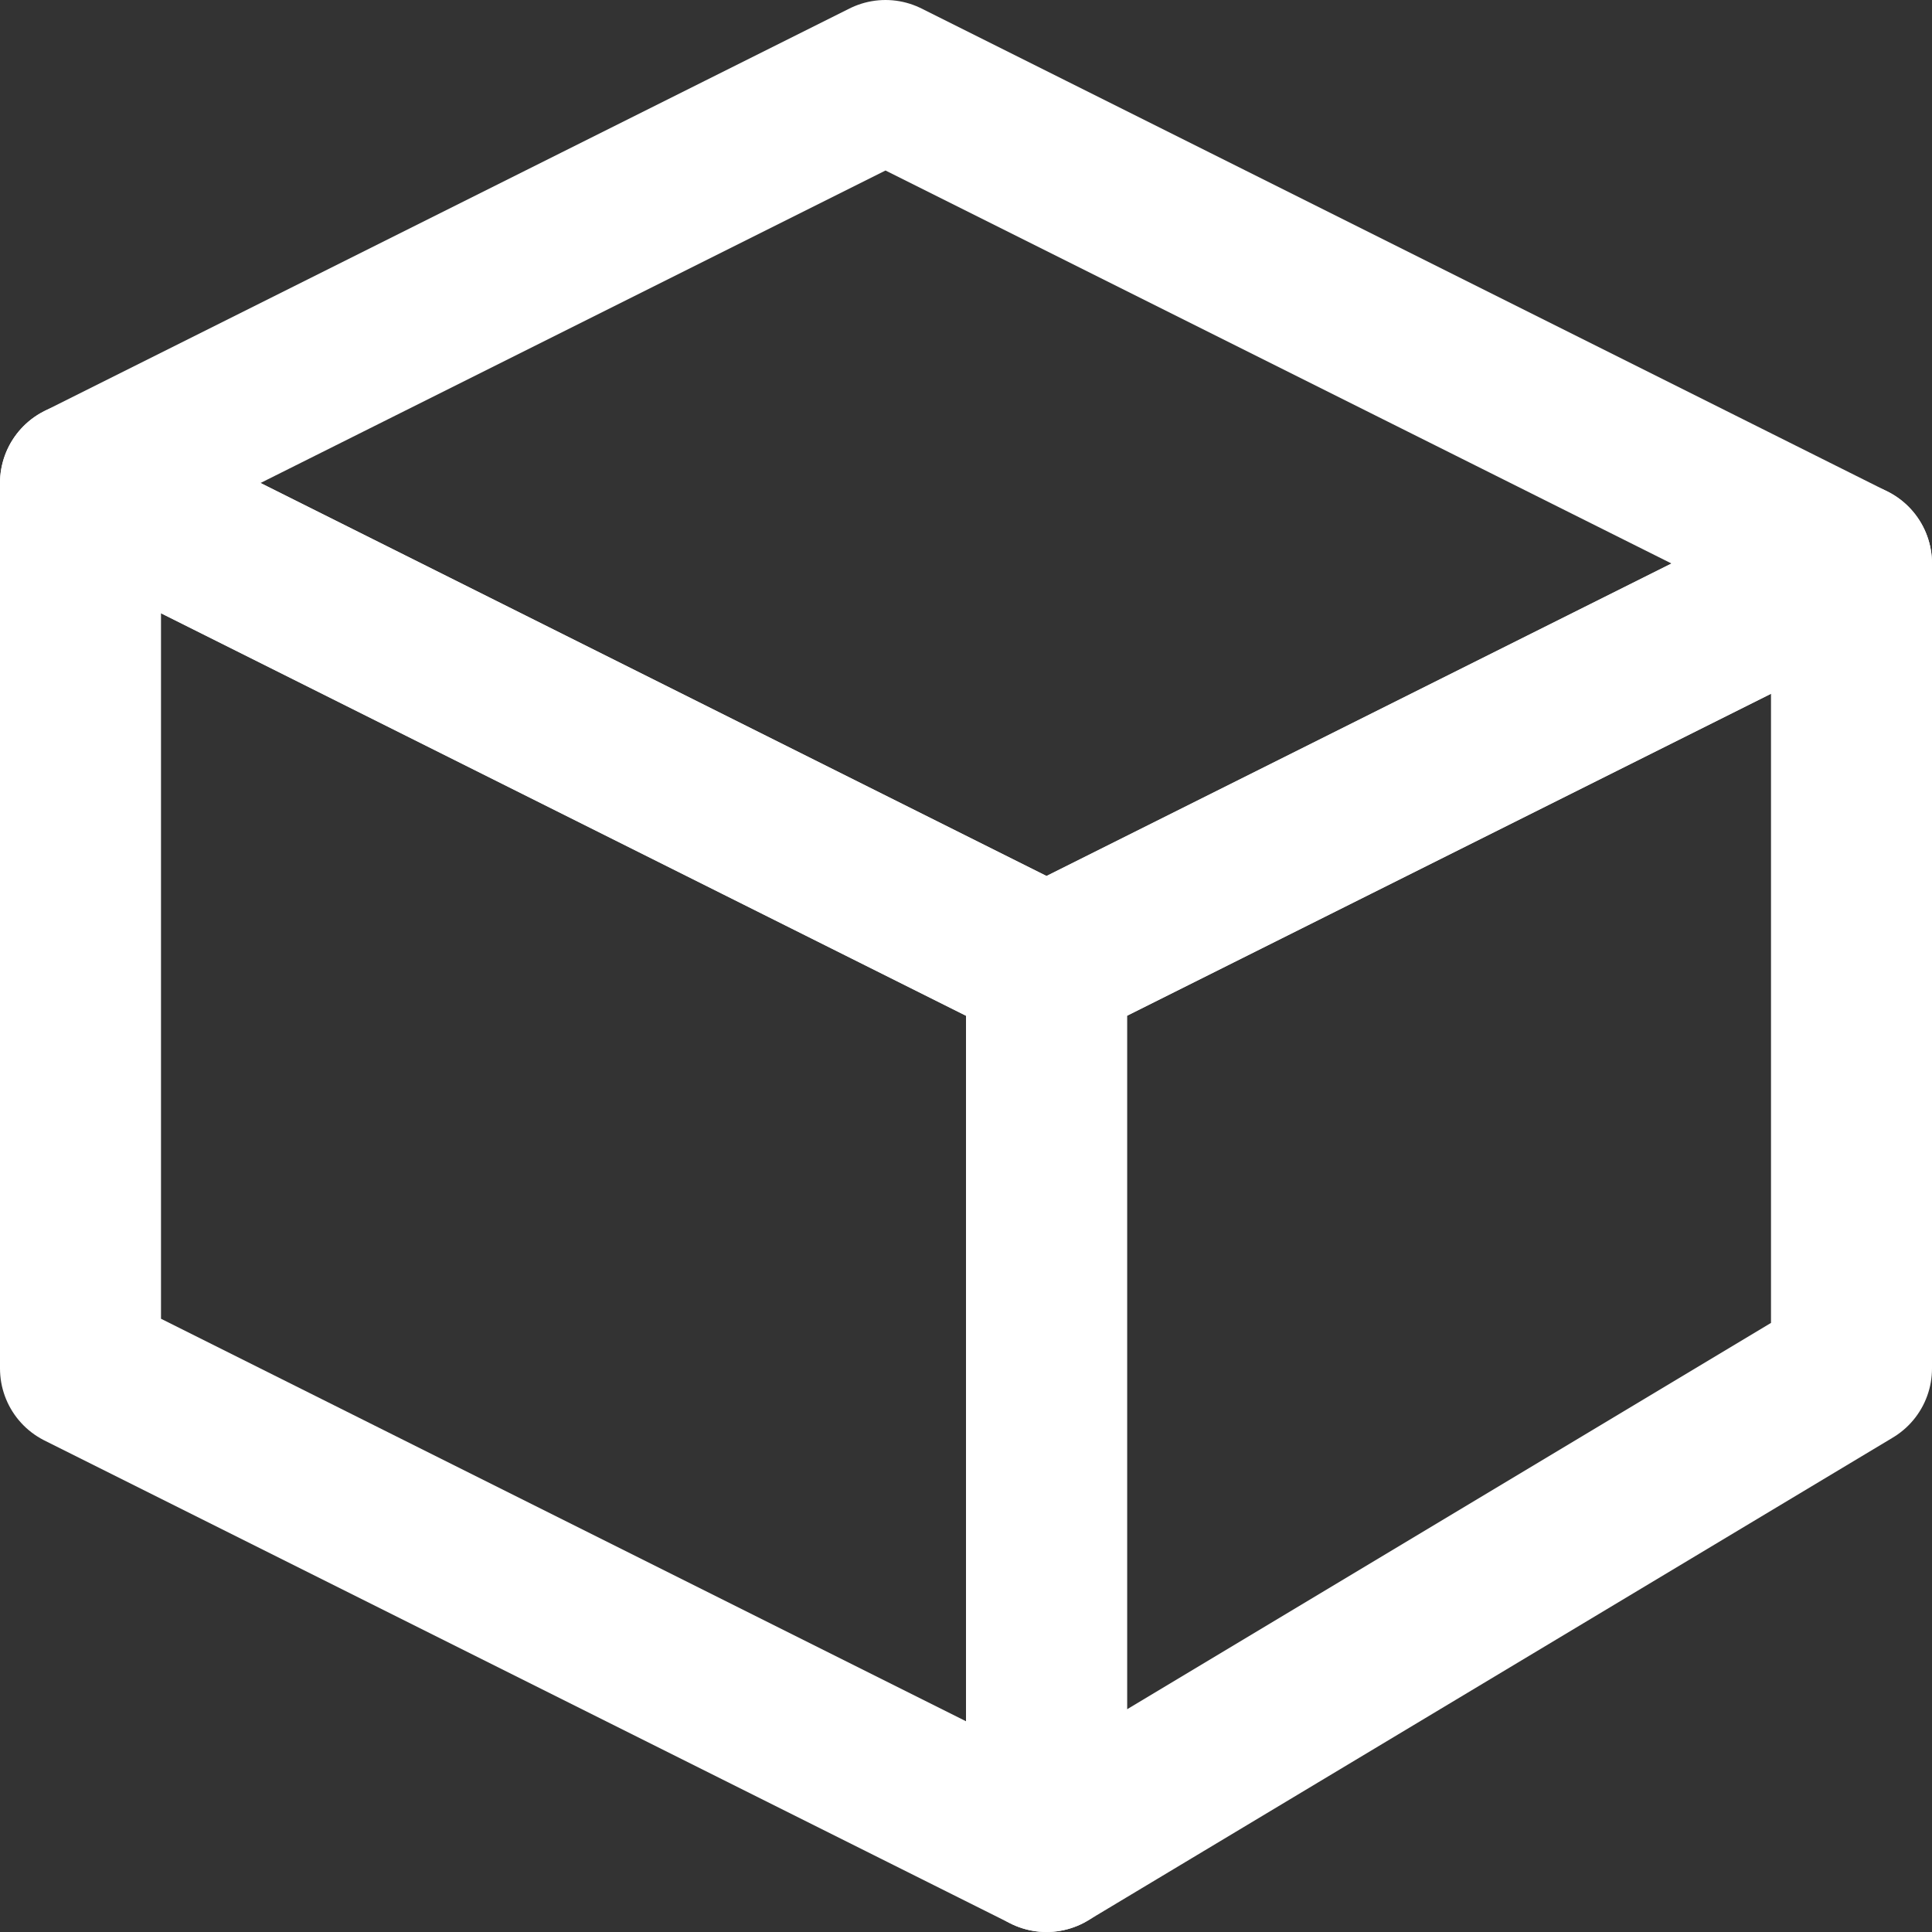
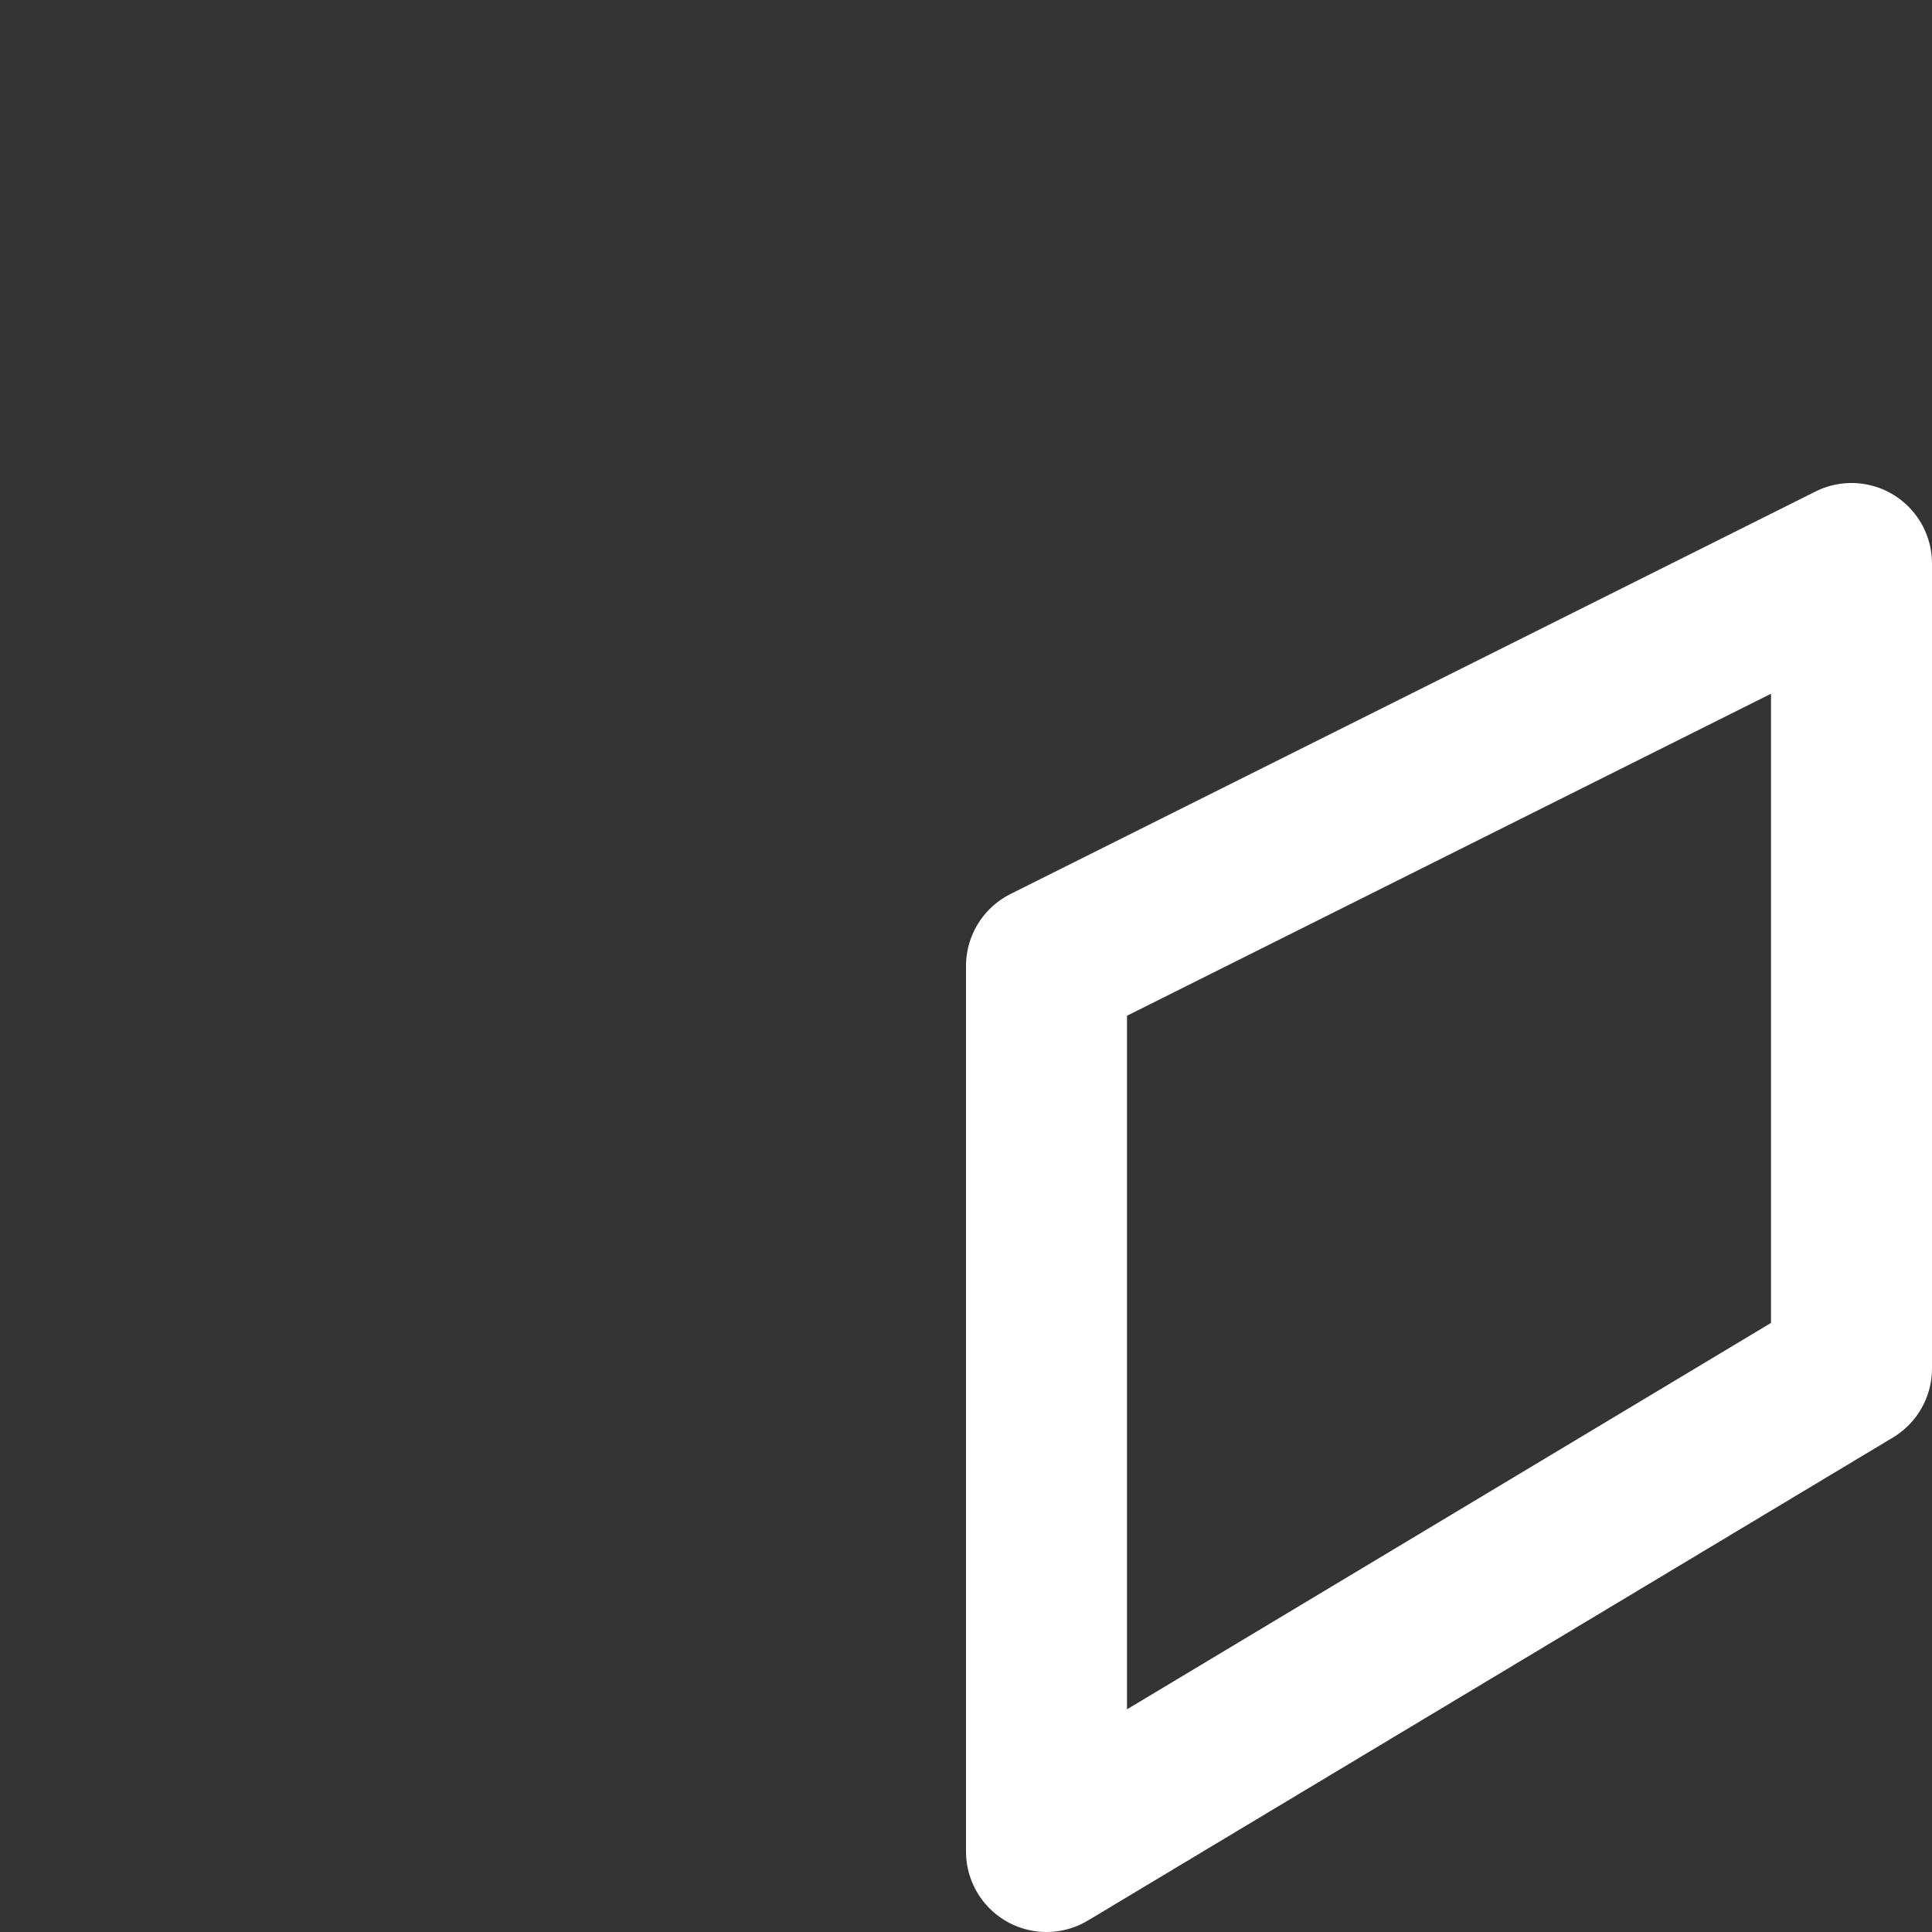
<svg xmlns="http://www.w3.org/2000/svg" width="24px" height="24px" viewBox="0 0 24 24" version="1.1">
  <rect x="0" y="0" width="24" height="24" fill="#333333" stroke="none" />
  <title>3F5F820C-52A9-4821-8041-75B4C6FBAB79</title>
  <desc>Created with sketchtool.</desc>
  <defs />
  <g id="pages" stroke="none" stroke-width="1" fill="none" fill-rule="evenodd">
    <g id="news_01" transform="translate(-89, -1796)">
      <rect fill="none" x="0" y="0" width="1440" height="2963" />
      <g id="archive" transform="translate(76, 1783)" stroke="#FFFFFF" stroke-linejoin="round" stroke-width="2">
        <g id="header">
          <g id="icon">
            <g id="box" transform="translate(14, 14)">
-               <polygon id="Path-6" points="0 5 0 16 12 22 12 11" />
-               <polygon id="Path-7" points="0 5 10 0 22 6 12 11" />
              <polygon id="Path-8" points="12 22 12 11 22 6 22 16" />
            </g>
          </g>
        </g>
      </g>
    </g>
  </g>
</svg>